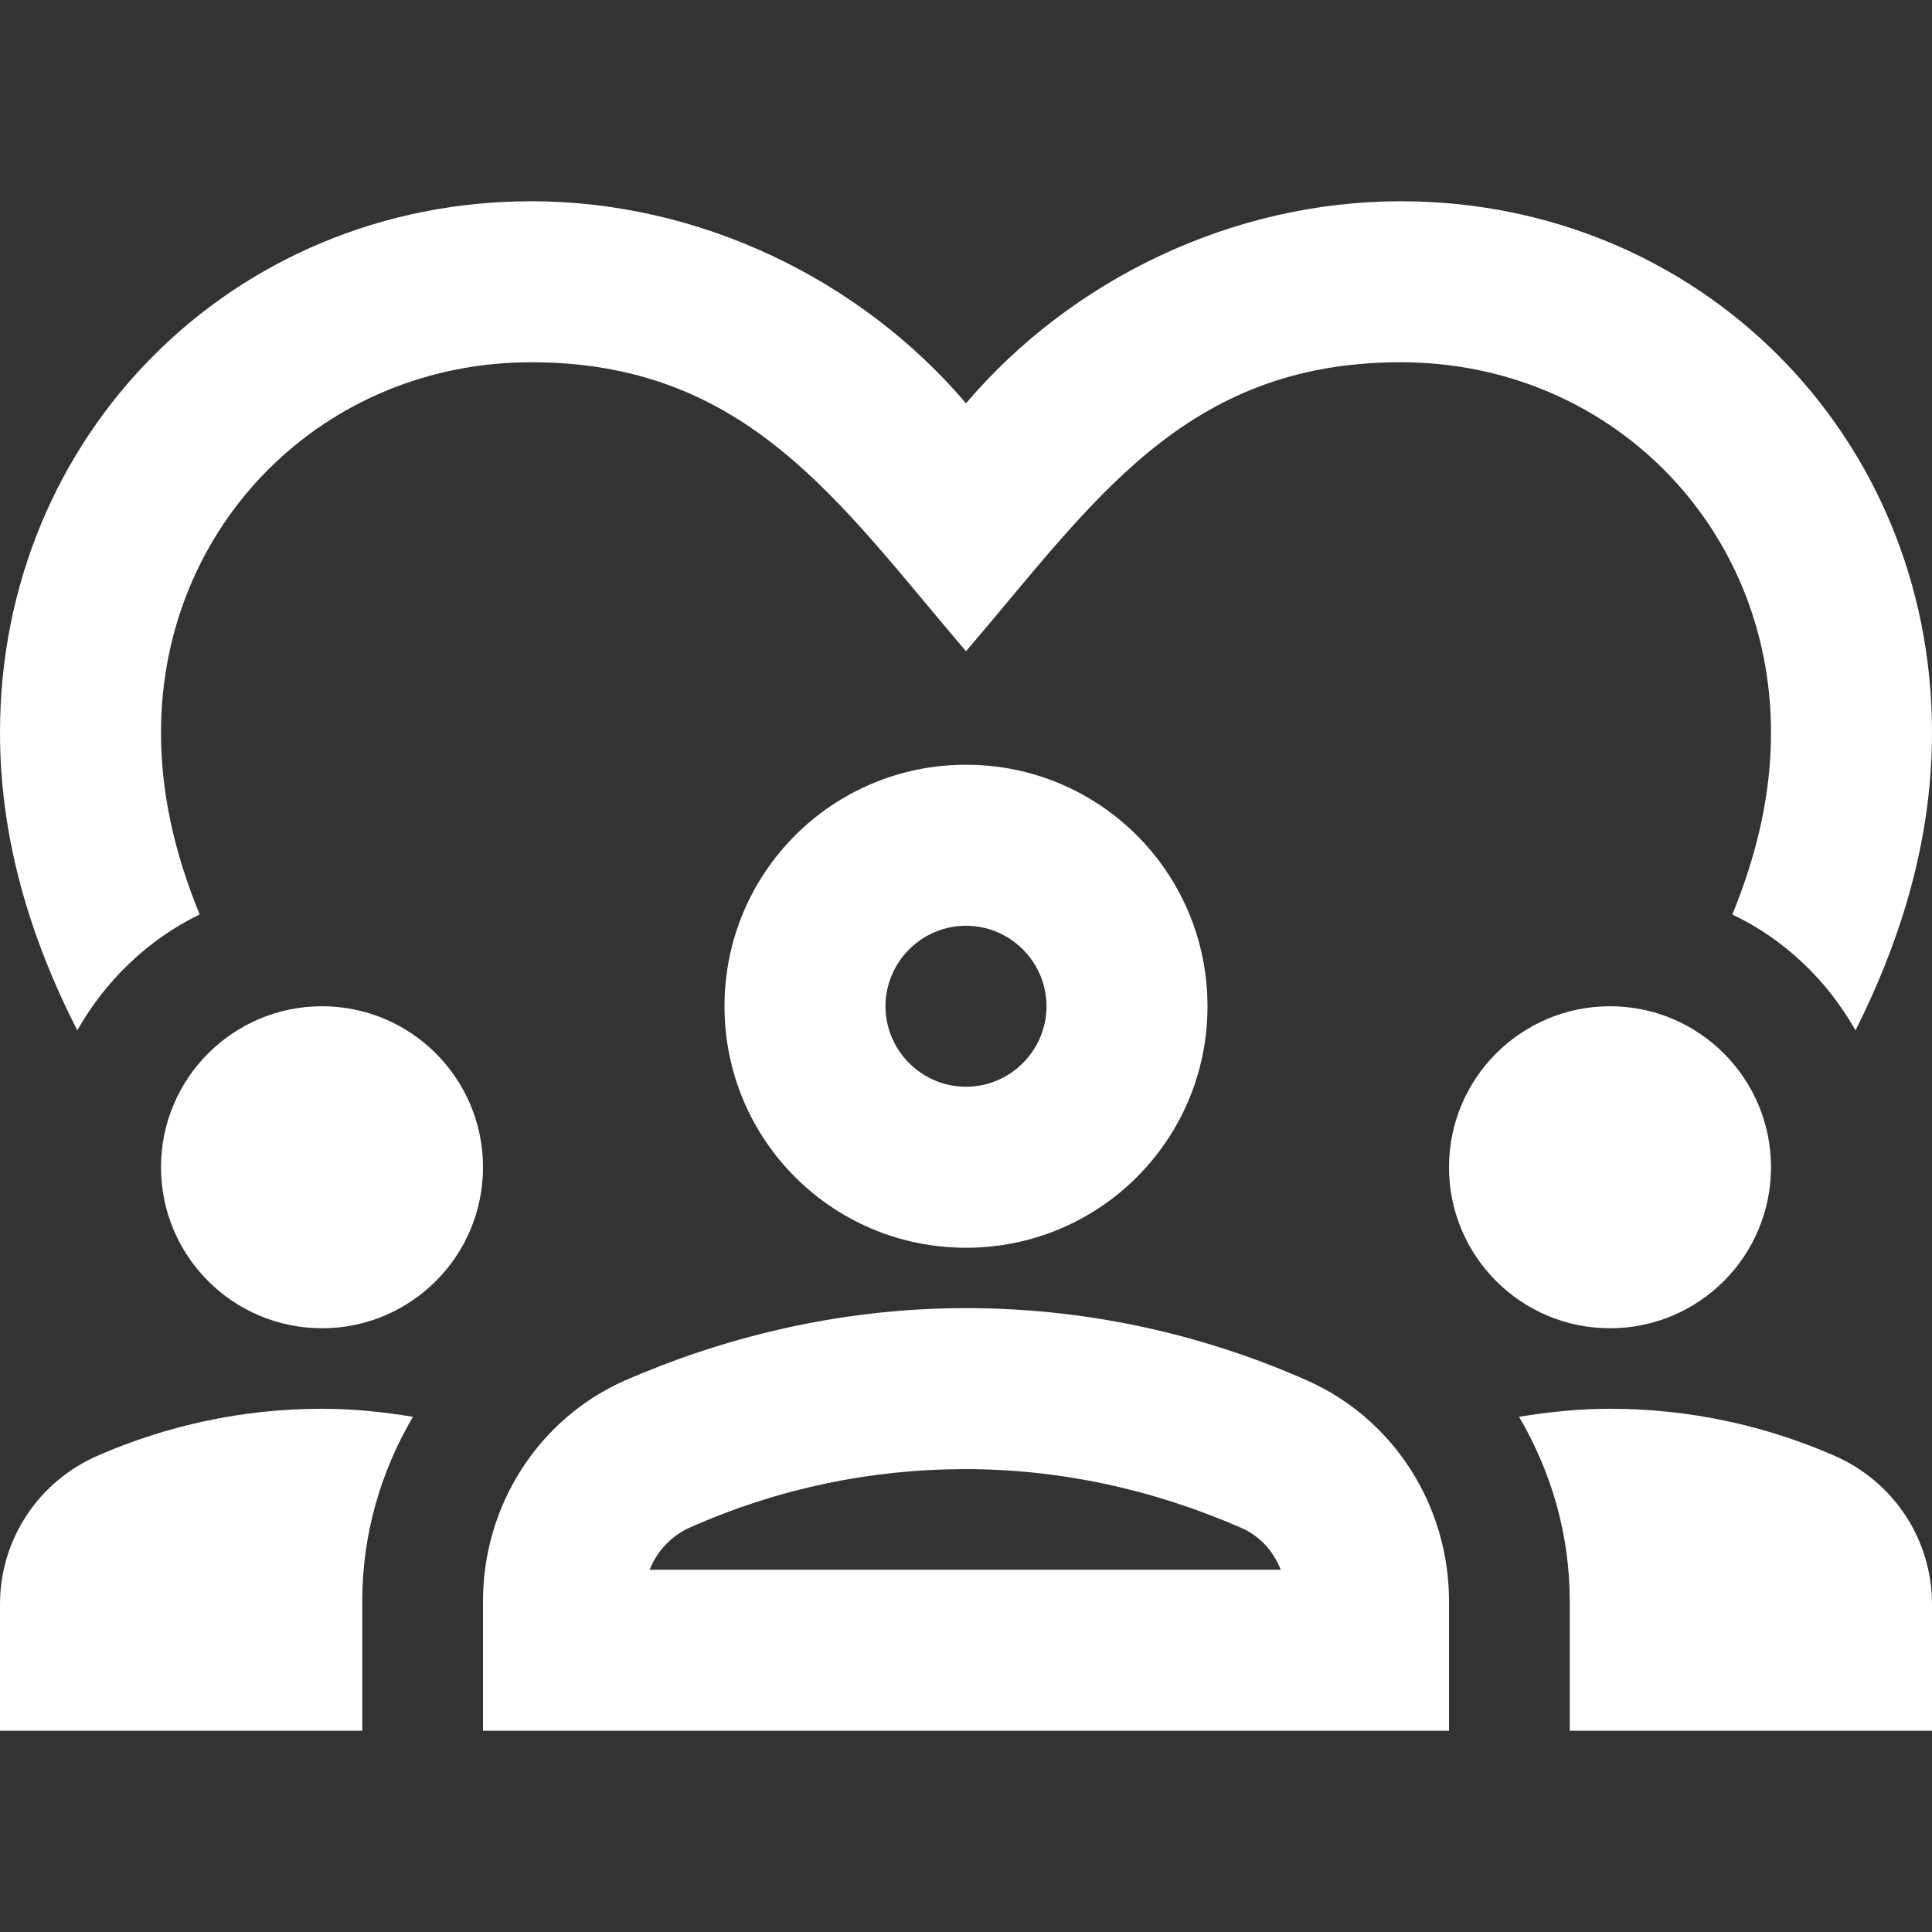
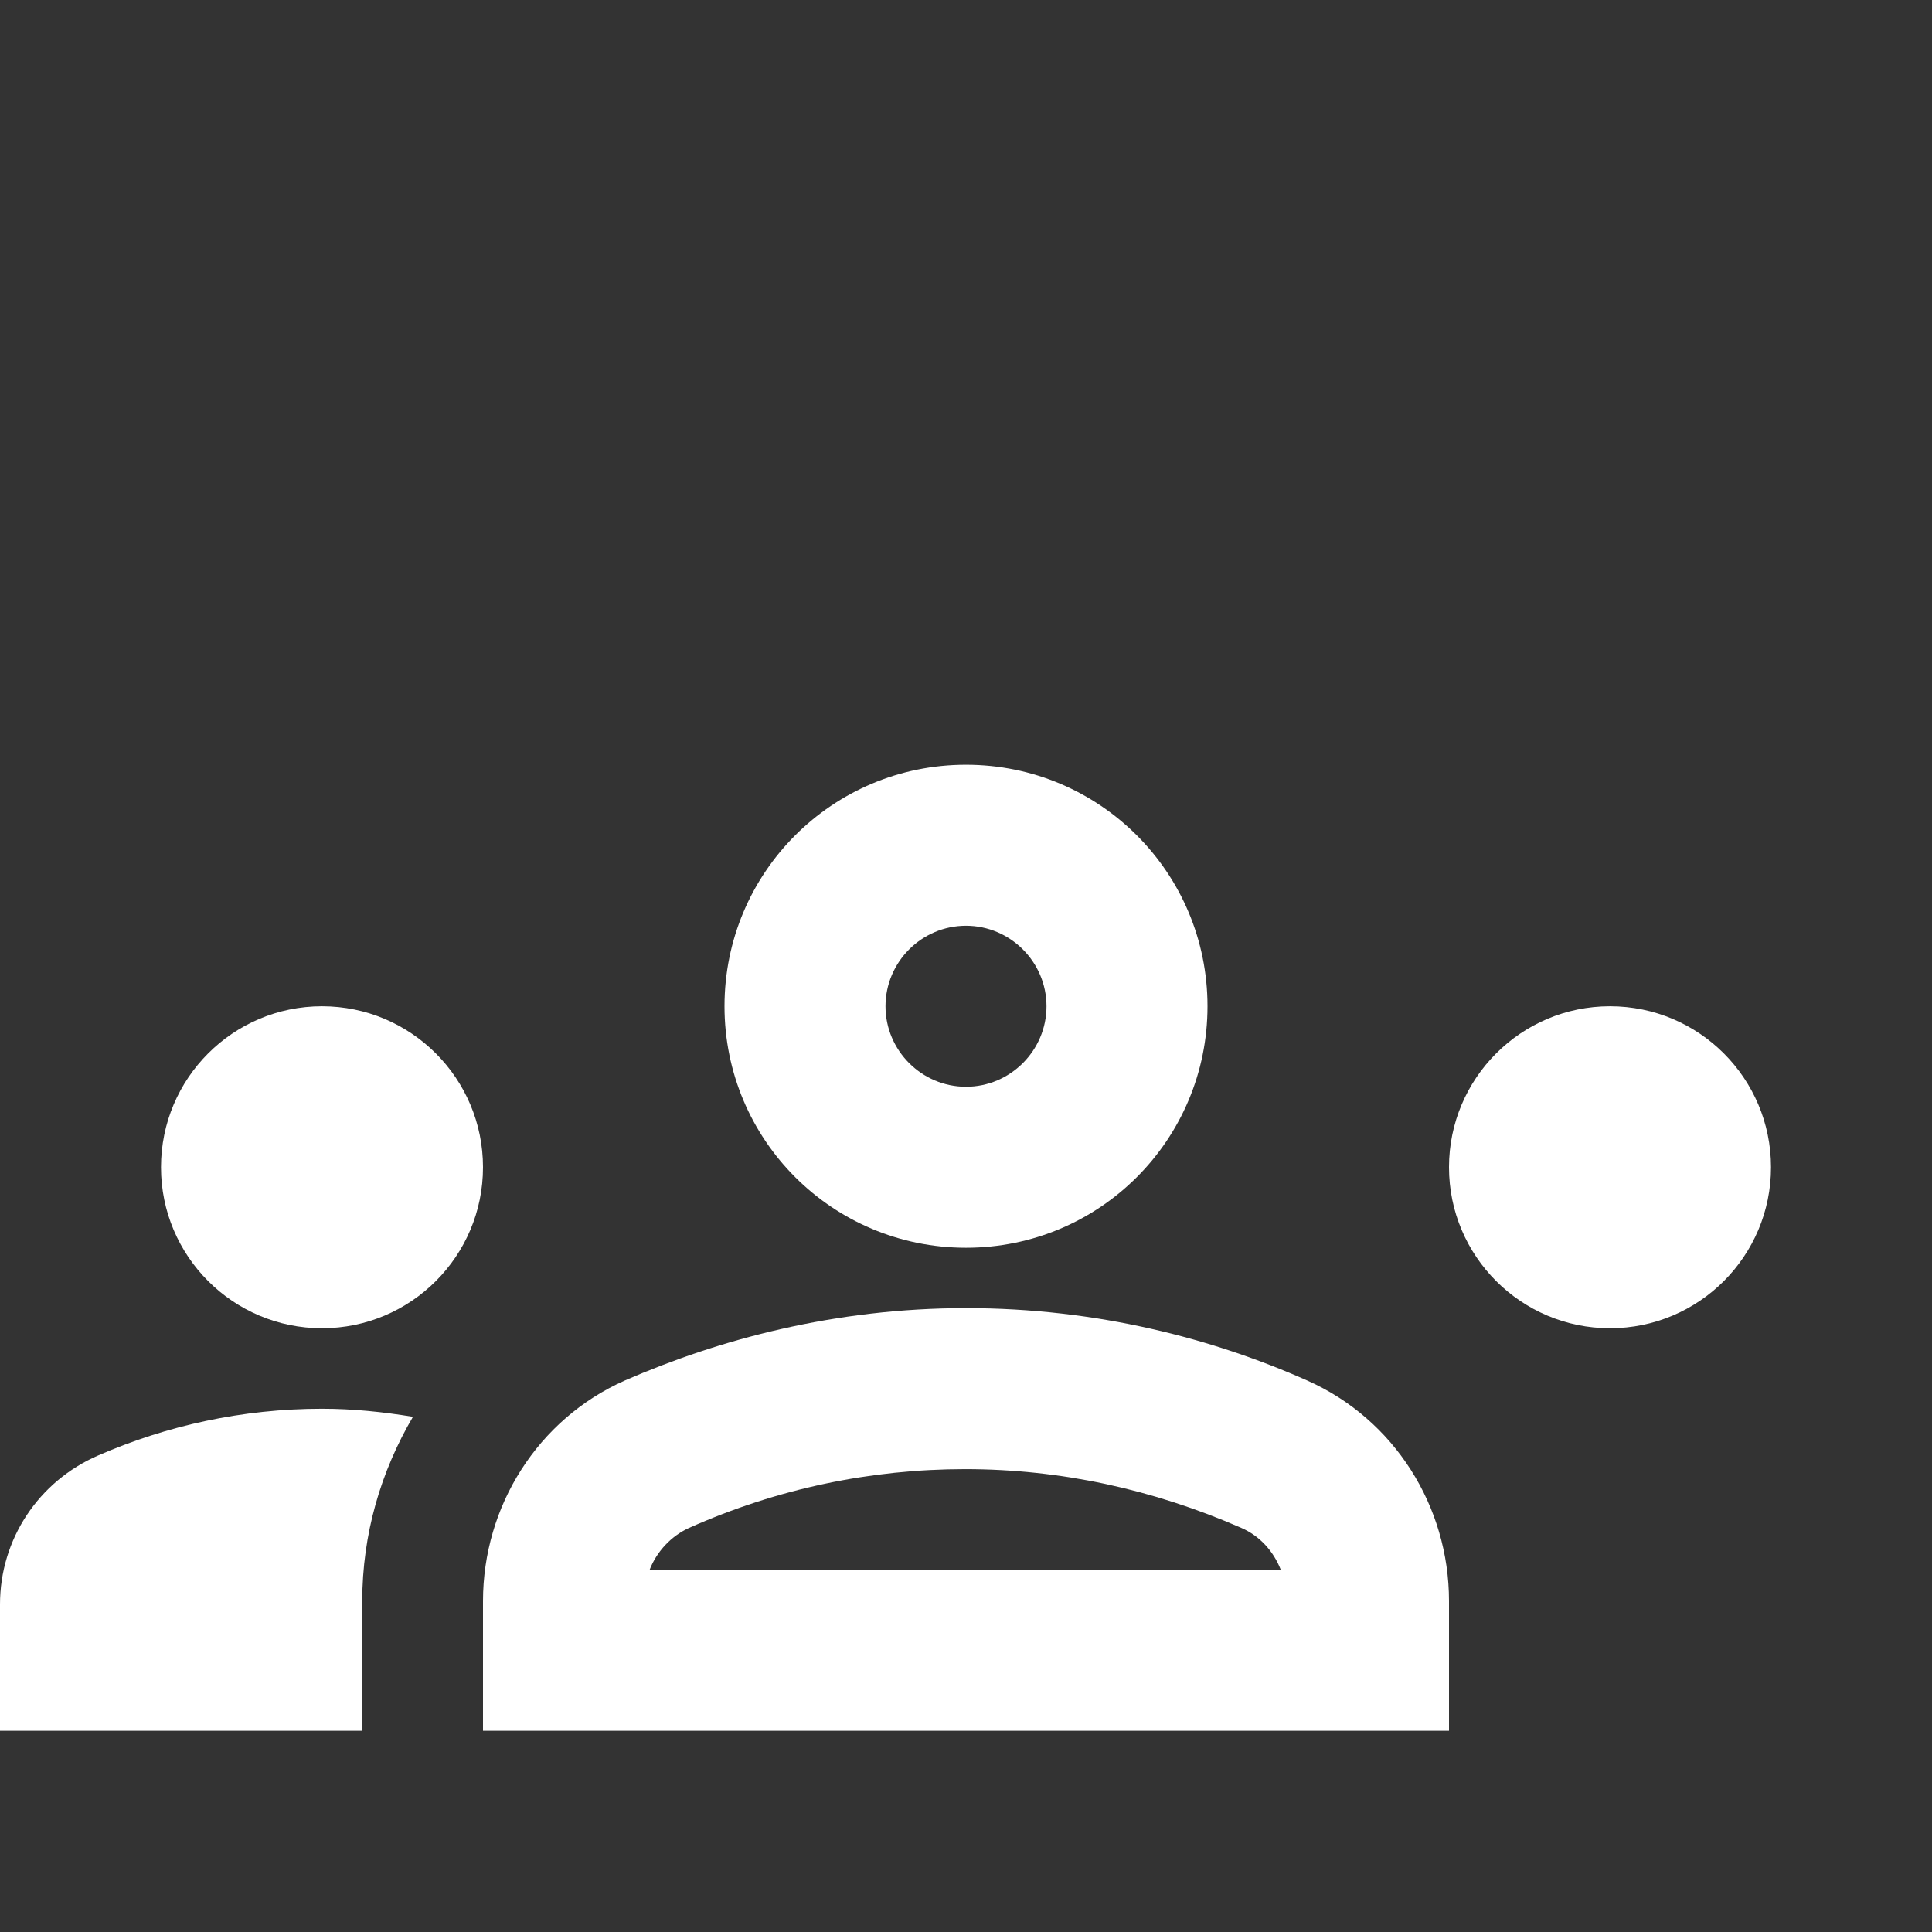
<svg xmlns="http://www.w3.org/2000/svg" width="48" height="48" viewBox="0 0 48 48" fill="none">
  <rect x="0" y="0" width="48" height="48" fill="#333333" stroke="none" />
  <path d="M8 33C10.209 33 12 31.209 12 29C12 26.791 10.209 25 8 25C5.791 25 4 26.791 4 29C4 31.209 5.791 33 8 33Z" fill="white" />
  <path d="M2.44 36.16C0.96 36.8 0 38.24 0 39.86V43H9V39.78C9 38.12 9.46 36.56 10.26 35.2C9.52 35.08 8.78 35 8 35C6.02 35 4.14 35.42 2.44 36.16Z" fill="white" />
  <path d="M40 33C42.209 33 44 31.209 44 29C44 26.791 42.209 25 40 25C37.791 25 36 26.791 36 29C36 31.209 37.791 33 40 33Z" fill="white" />
-   <path d="M45.56 36.16C43.86 35.42 41.98 35 40 35C39.22 35 38.48 35.08 37.74 35.2C38.54 36.56 39 38.12 39 39.78V43H48V39.86C48 38.24 47.04 36.8 45.56 36.16Z" fill="white" />
  <path d="M32.48 34.3C30.14 33.26 27.26 32.5 24 32.5C20.74 32.5 17.86 33.28 15.52 34.3C13.36 35.26 12 37.42 12 39.78V43H36V39.78C36 37.42 34.64 35.26 32.48 34.3ZM16.14 39C16.32 38.54 16.68 38.16 17.12 37.96C19.32 36.98 21.64 36.5 23.98 36.5C26.34 36.5 28.64 37 30.84 37.96C31.3 38.16 31.64 38.54 31.82 39H16.14Z" fill="white" />
  <path d="M18 25C18 28.32 20.68 31 24 31C27.32 31 30 28.32 30 25C30 21.68 27.32 19 24 19C20.68 19 18 21.68 18 25ZM26 25C26 26.1 25.1 27 24 27C22.9 27 22 26.1 22 25C22 23.9 22.9 23 24 23C25.1 23 26 23.9 26 25Z" fill="white" />
-   <path d="M4.96 22.72C4.34 21.2 4 19.72 4 18.2C4 13.04 8.04 9 13.2 9C18.56 9 20.84 12.48 24 16.18C27.14 12.52 29.4 9 34.8 9C39.96 9 44 13.04 44 18.2C44 19.72 43.66 21.2 43.04 22.72C44.34 23.34 45.4 24.36 46.1 25.6C47.3 23.2 48 20.76 48 18.2C48 10.8 42.2 5 34.8 5C30.62 5 26.62 6.94 24 10.02C21.38 6.94 17.38 5 13.2 5C5.8 5 0 10.8 0 18.2C0 20.76 0.7 23.2 1.92 25.6C2.62 24.36 3.68 23.34 4.96 22.72Z" fill="white" />
</svg>